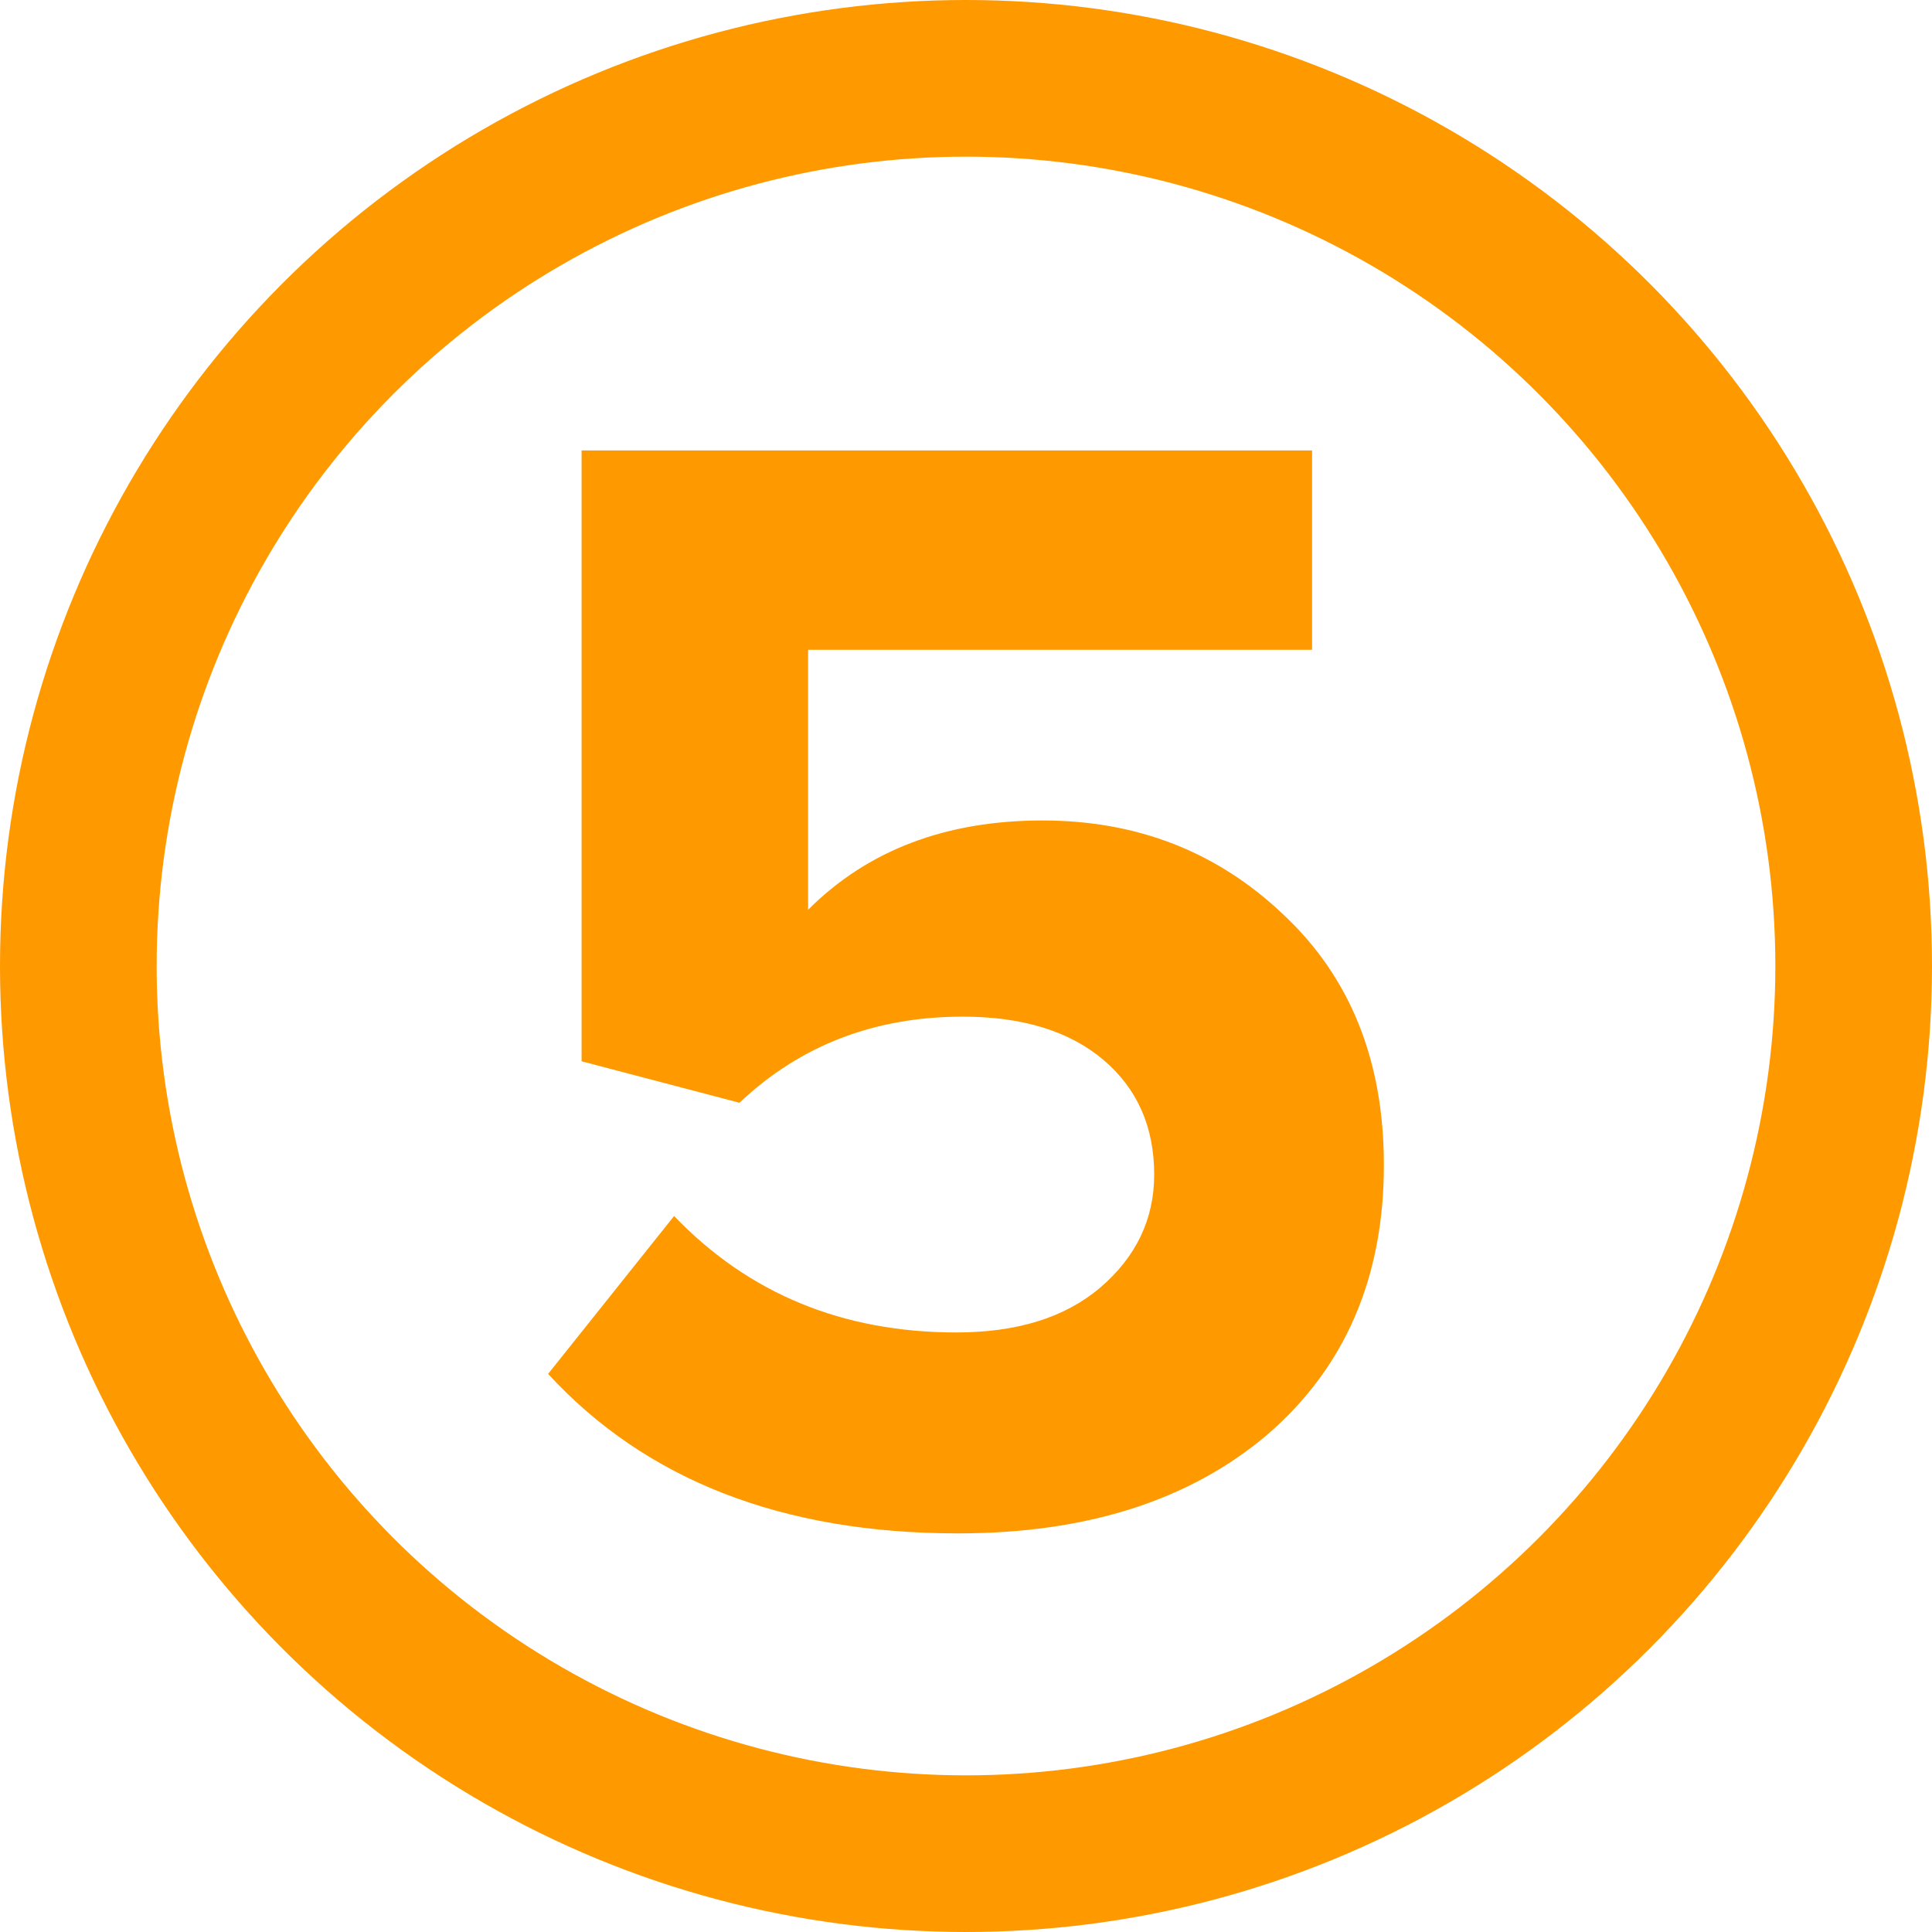
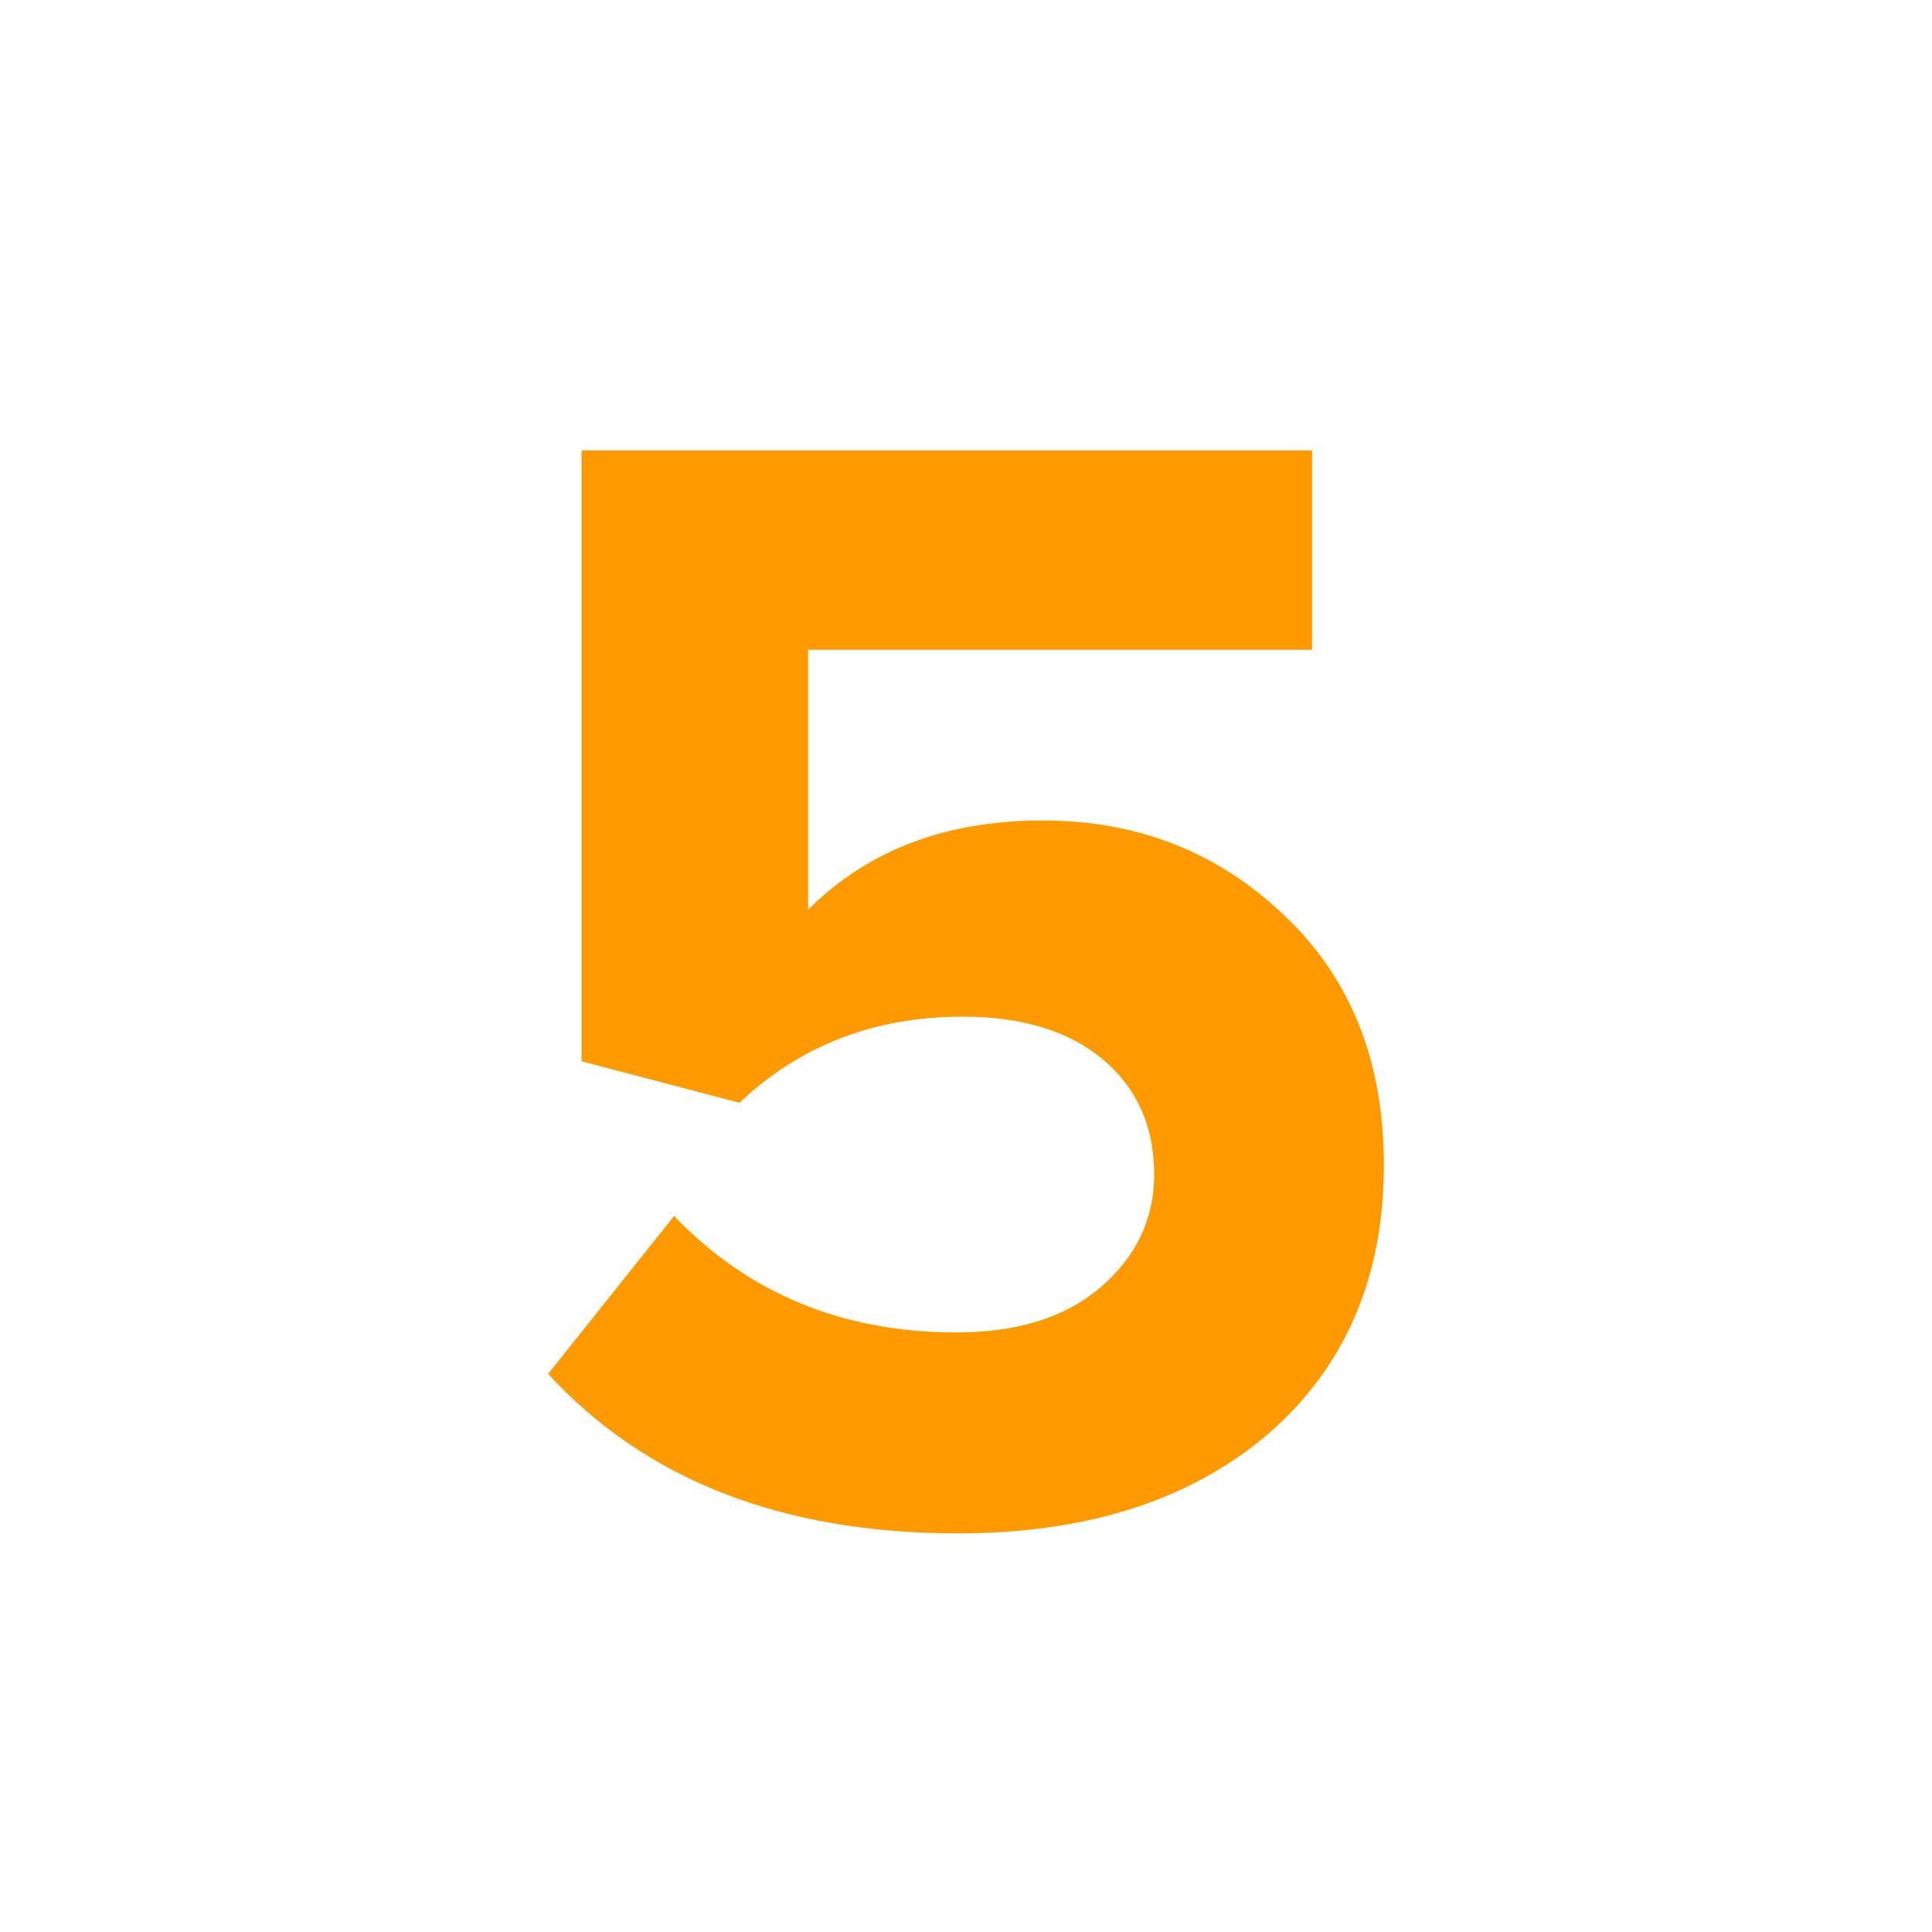
<svg xmlns="http://www.w3.org/2000/svg" width="37" height="37" viewBox="0 0 37 37" fill="none">
-   <circle cx="18.5" cy="18.5" r="17" stroke="#FF9900" stroke-width="3" />
  <path d="M18.347 29.366C14.987 29.366 12.37 28.348 10.497 26.312L12.91 23.288C14.335 24.774 16.137 25.518 18.316 25.518C19.477 25.518 20.393 25.233 21.066 24.663C21.758 24.072 22.104 23.349 22.104 22.494C22.104 21.578 21.778 20.844 21.127 20.294C20.475 19.745 19.579 19.47 18.439 19.47C16.748 19.47 15.323 20.02 14.162 21.119L11.138 20.325V8.626H25.128V12.444H15.476V17.423C16.616 16.283 18.113 15.713 19.966 15.713C21.778 15.713 23.316 16.314 24.578 17.515C25.861 18.716 26.503 20.315 26.503 22.311C26.503 24.469 25.759 26.19 24.273 27.473C22.786 28.735 20.811 29.366 18.347 29.366Z" fill="#FF9900" />
</svg>